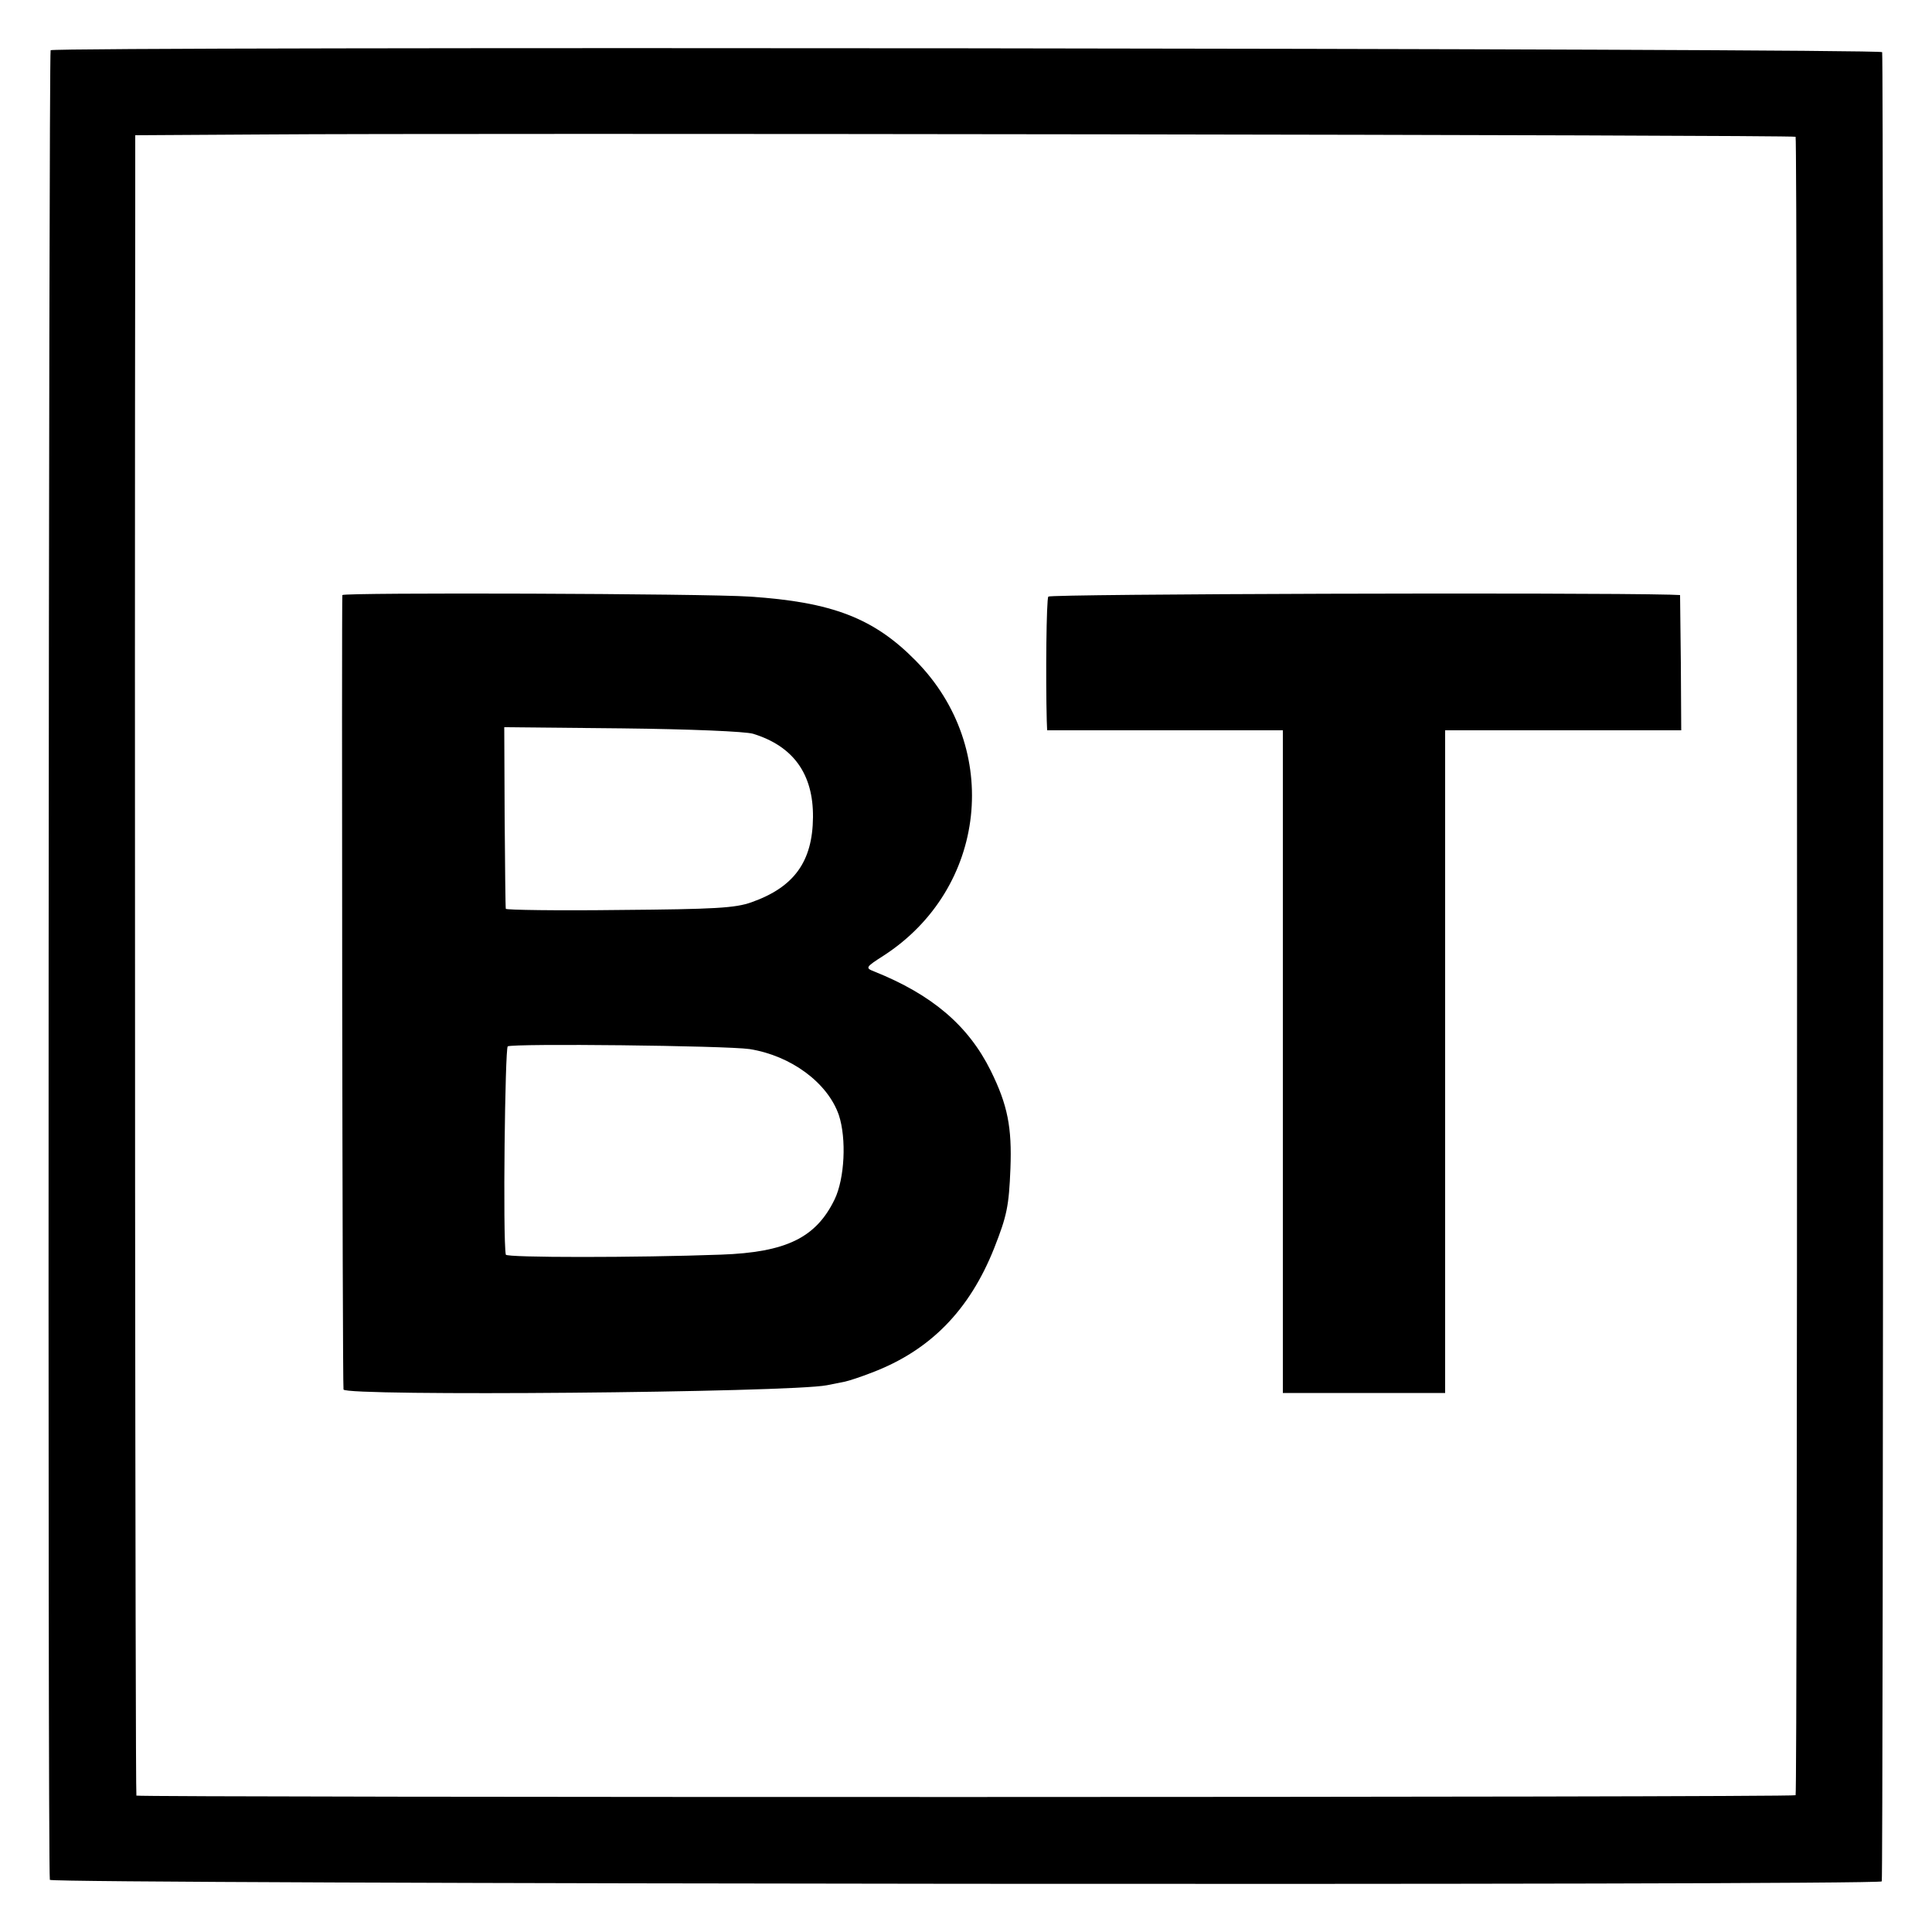
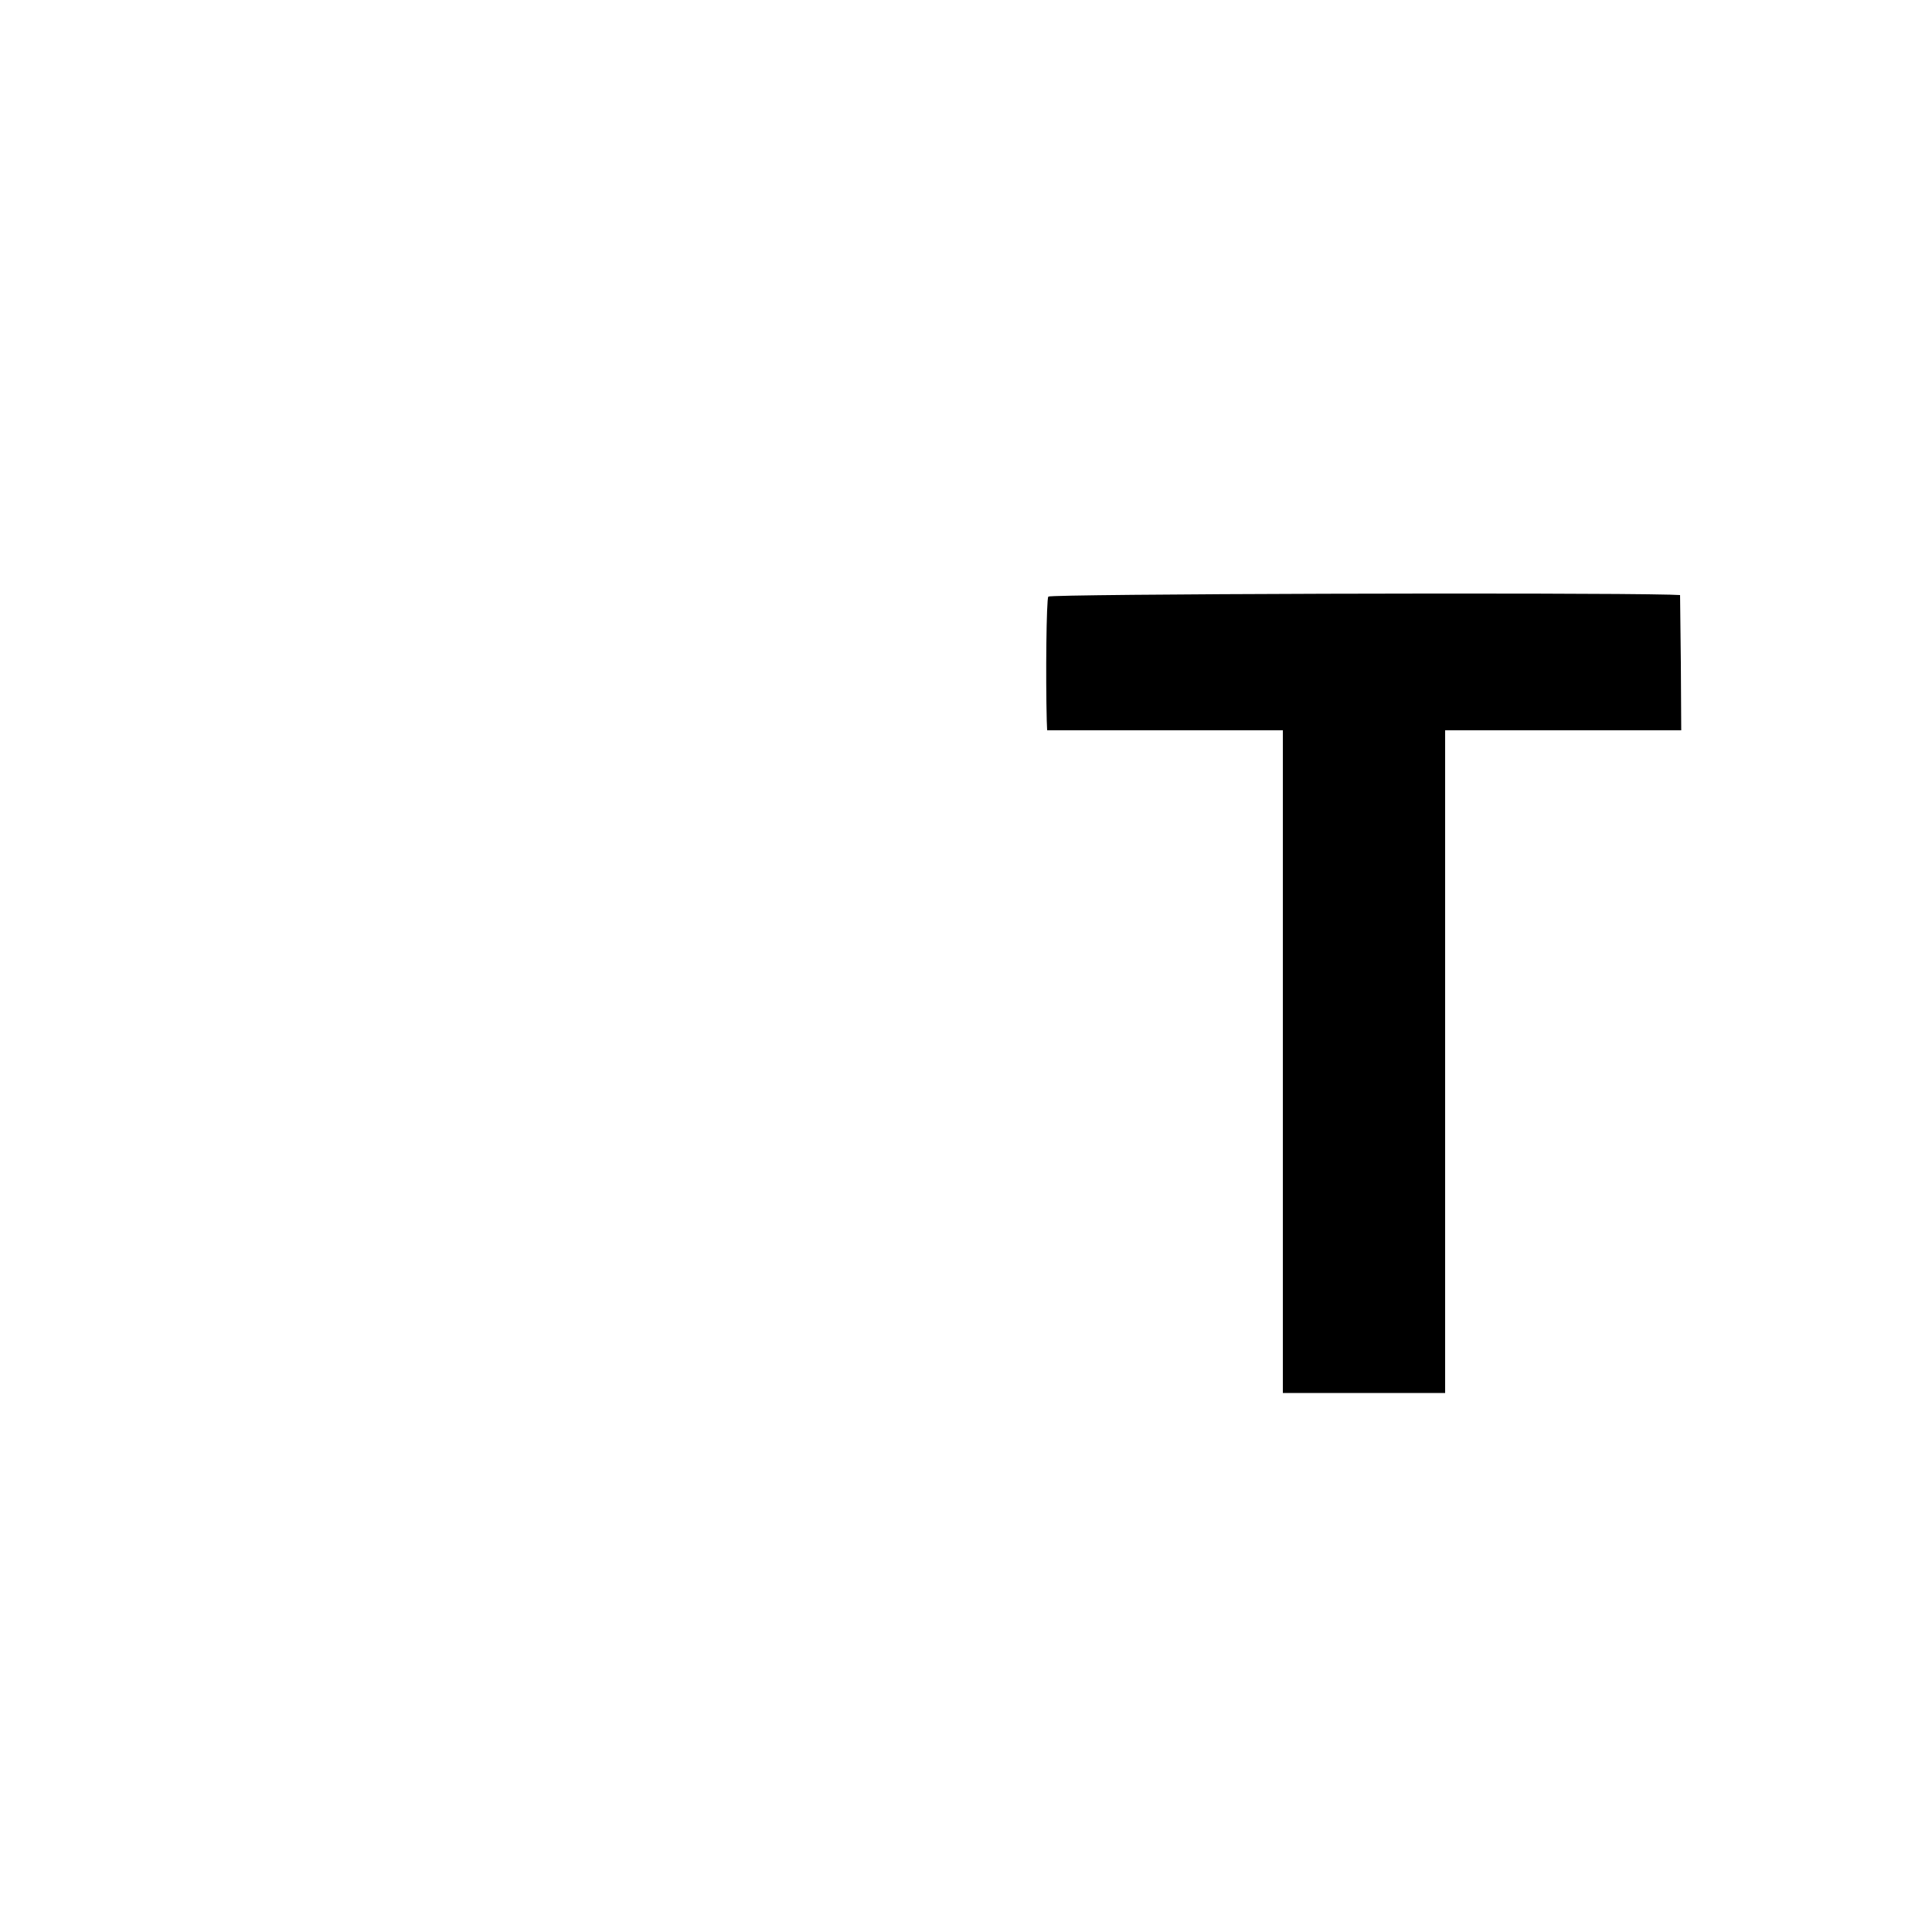
<svg xmlns="http://www.w3.org/2000/svg" version="1.0" width="500pt" height="500pt" viewBox="0 0 500 500" preserveAspectRatio="xMidYMid meet">
  <g transform="translate(0,500) scale(0.1,-0.1)" fill="#000000" stroke="none">
-     <path d="M131 4870 c-5 -4 -8 -4692 -2 -4735 1 -11 4733 -15 4741 -4 4 6 5 4701 1 4734 -1 10 -4726 15 -4740 5z m4516 -224 c5 -5 5 -4287 0 -4292 -5 -6 -4288 -6 -4294 -1 -3 3 -5 2822 -3 4124 l0 173 333 2 c500 4 3959 -1 3964 -6z" />
-     <path d="M886 3460 c-2 -5 0 -2036 3 -2056 2 -18 1153 -8 1251 11 14 3 34 7 45 9 11 2 44 13 72 24 150 57 252 161 316 322 33 84 38 108 42 206 4 106 -7 164 -51 253 -58 117 -152 197 -302 257 -23 9 -22 11 25 41 267 173 307 536 83 763 -108 110 -216 152 -430 166 -114 8 -1051 11 -1054 4z m1063 -359 c104 -32 156 -104 155 -216 -1 -115 -49 -181 -159 -220 -42 -15 -94 -18 -342 -20 -161 -2 -293 0 -294 3 -1 4 -2 111 -3 239 l-1 231 305 -3 c178 -2 319 -8 339 -14z m-9 -816 c107 -17 202 -87 231 -171 20 -61 15 -164 -11 -218 -48 -99 -125 -137 -294 -143 -218 -8 -556 -8 -557 0 -8 43 -2 534 5 539 13 8 564 2 626 -7z" />
    <path d="M2713 3456 c-5 -7 -7 -209 -4 -321 l1 -25 305 0 305 0 0 -858 0 -857 210 0 210 0 0 857 0 858 305 0 306 0 -1 175 -2 175 -26 1 c-234 6 -1605 2 -1609 -5z" />
  </g>
</svg>